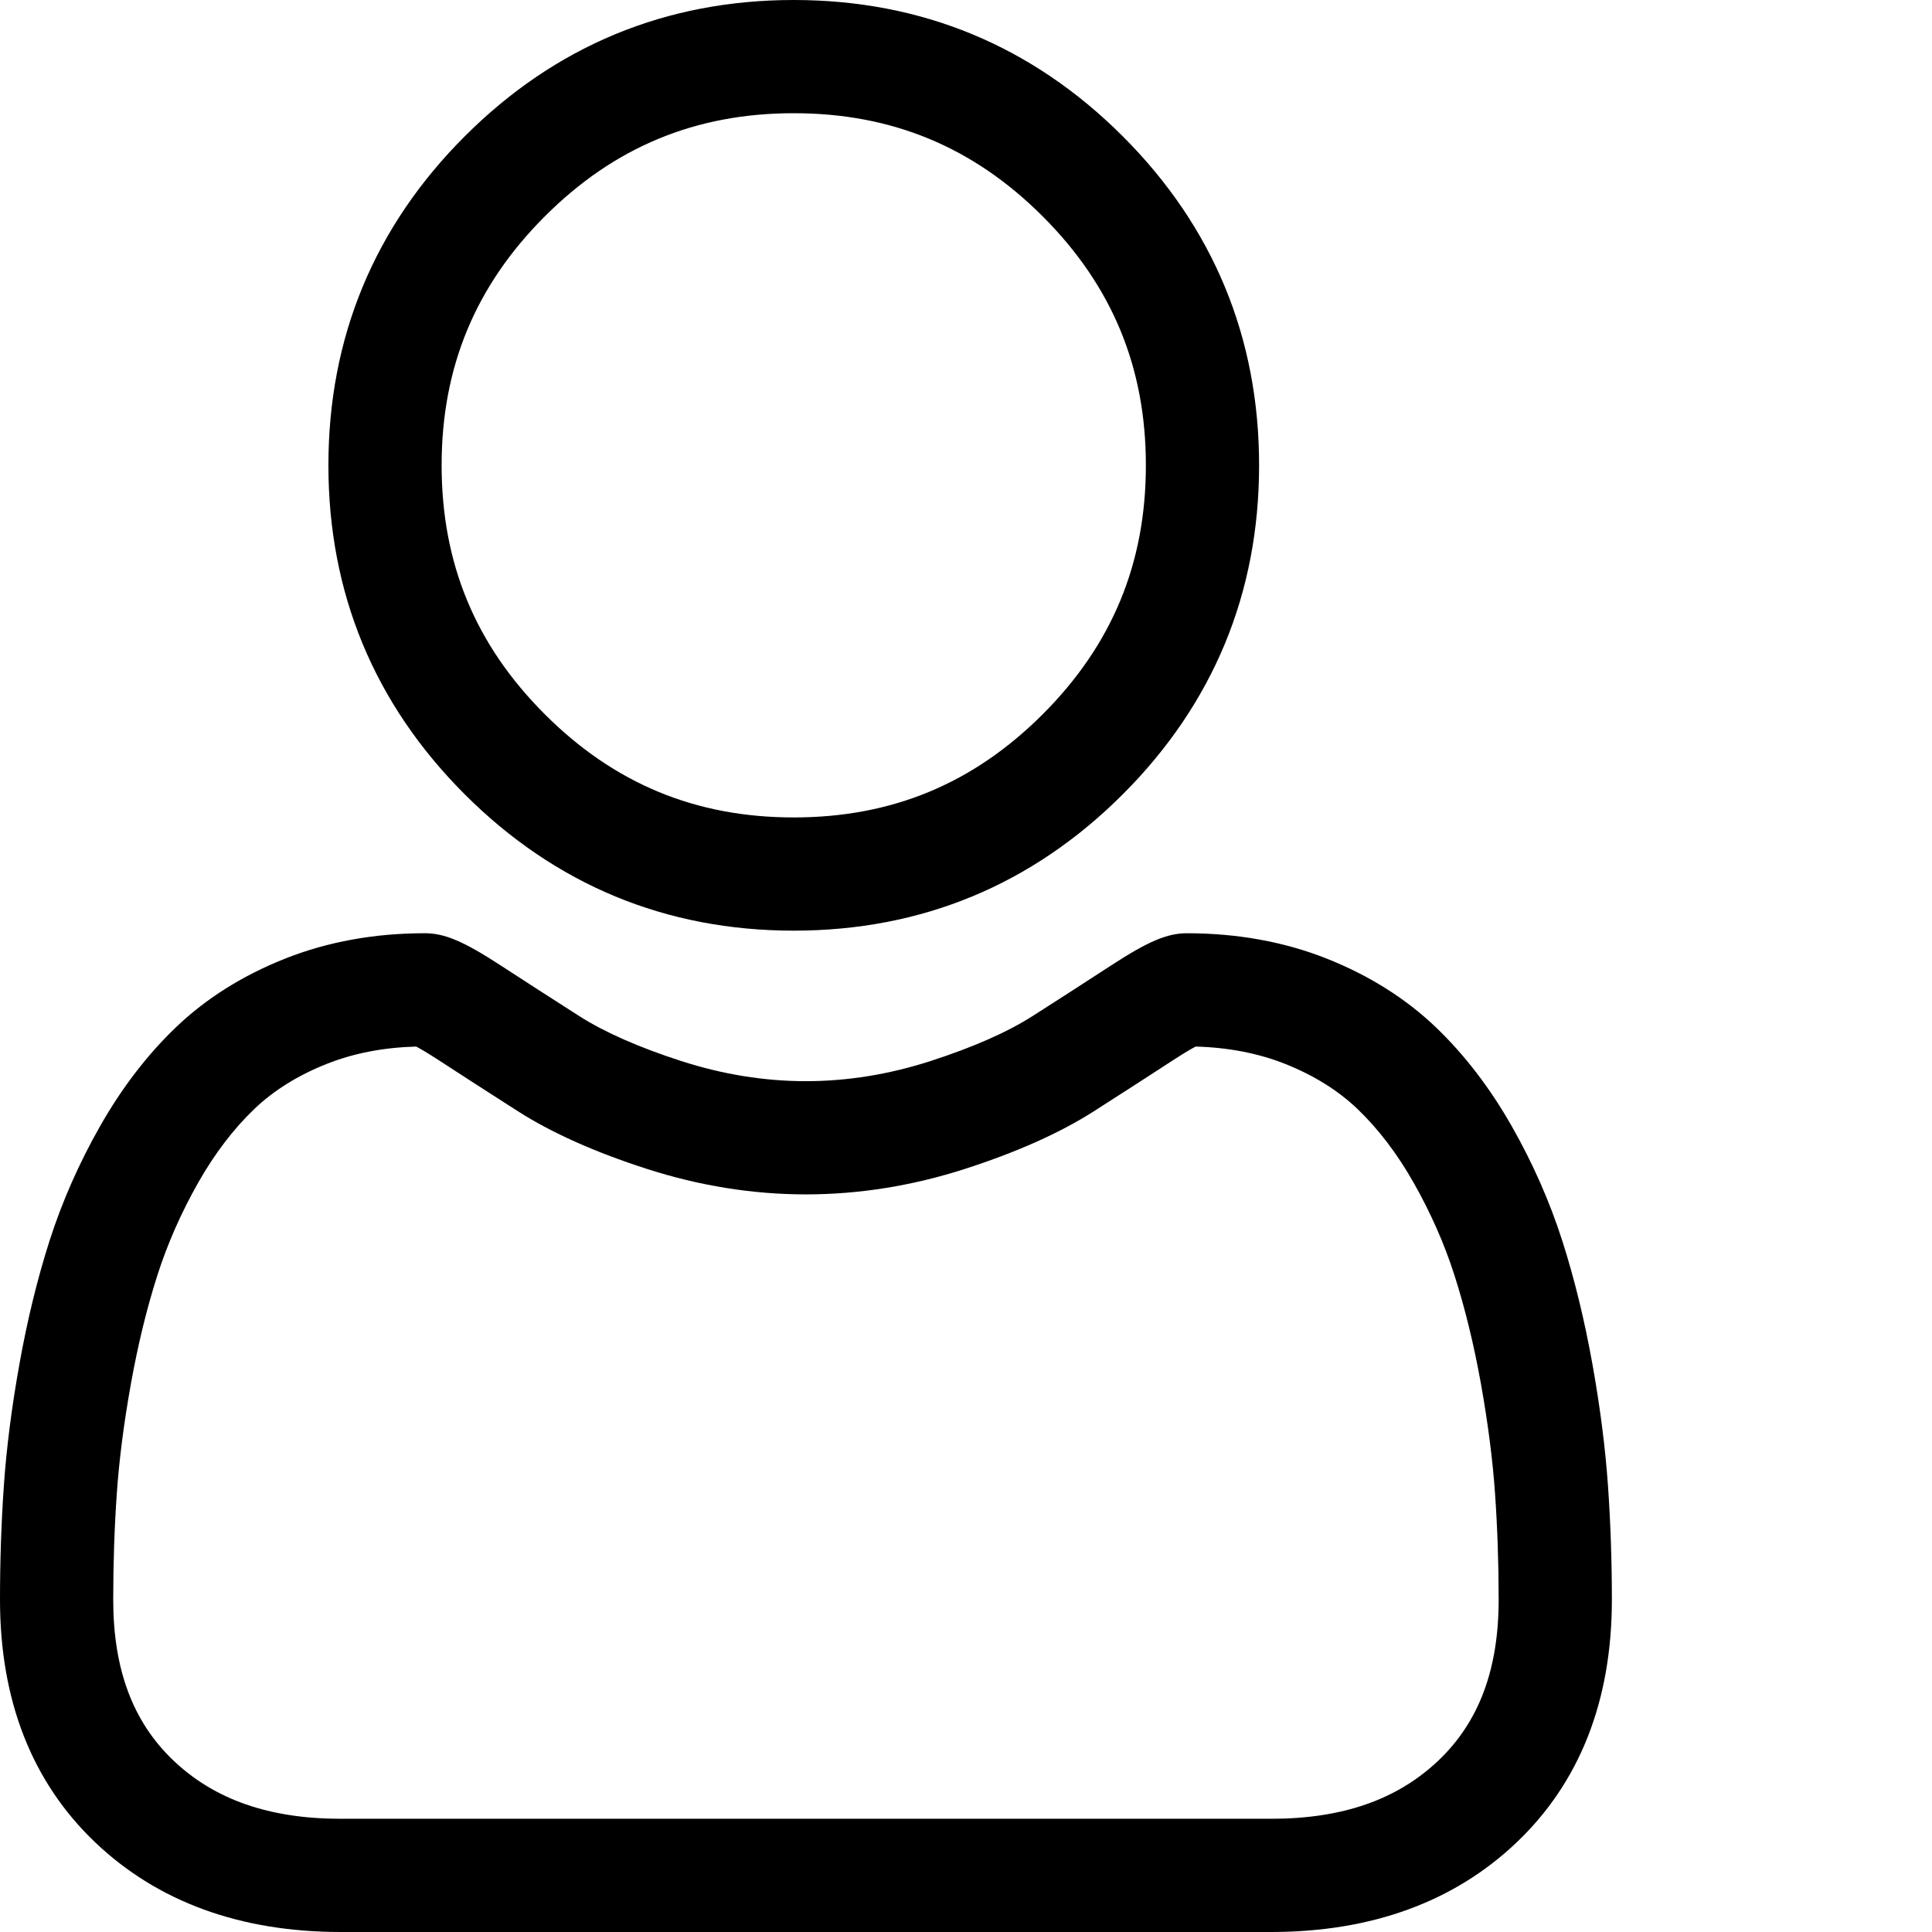
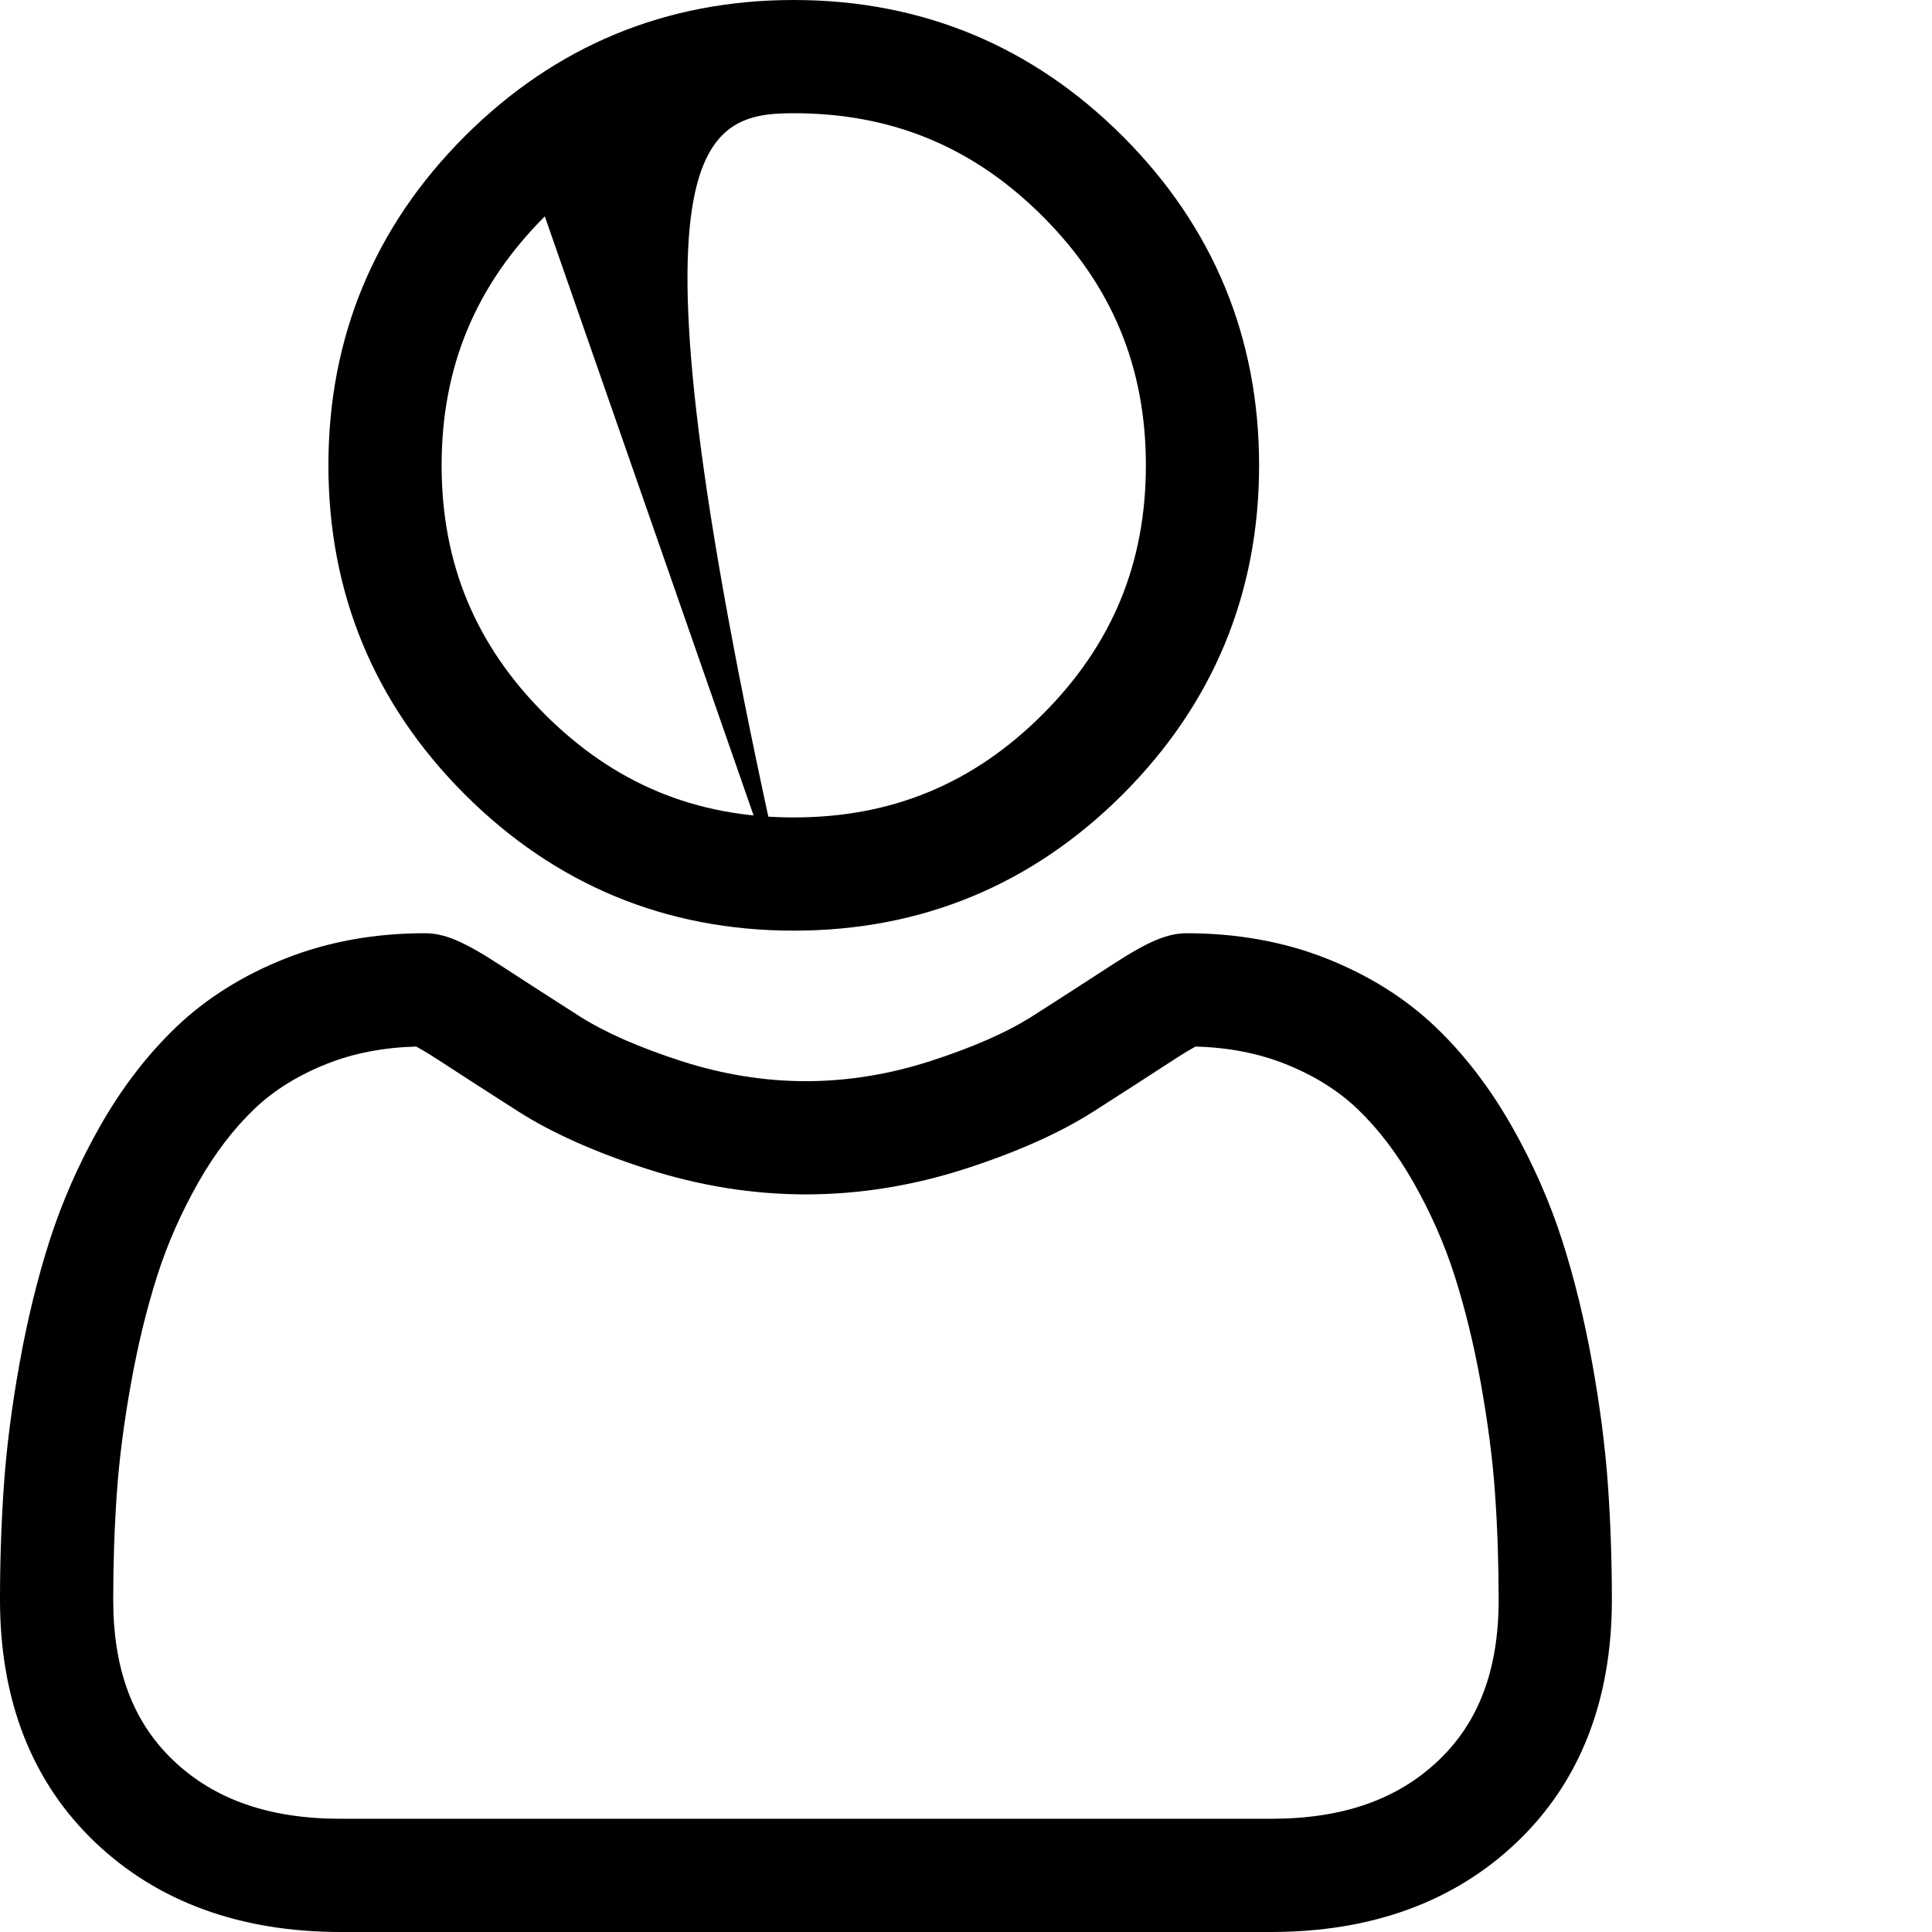
<svg xmlns="http://www.w3.org/2000/svg" width="512" height="512" viewBox="0 0 512 512" fill="none">
-   <path d="M210.352 246.633C244.234 246.633 273.57 234.48 297.547 210.503C321.516 186.531 333.672 157.199 333.672 123.313C333.672 89.437 321.52 60.102 297.543 36.121C273.566 12.152 244.23 0 210.352 0C176.465 0 147.132 12.152 123.16 36.125C99.188 60.098 87.031 89.434 87.031 123.313C87.031 157.199 99.187 186.535 123.161 210.508C147.141 234.477 176.477 246.633 210.351 246.633H210.352ZM144.379 57.34C162.773 38.945 184.352 30.004 210.352 30.004C236.348 30.004 257.93 38.945 276.328 57.34C294.723 75.738 303.668 97.32 303.668 123.312C303.668 149.312 294.723 170.891 276.328 189.289C257.93 207.688 236.348 216.629 210.352 216.629C184.359 216.629 162.782 207.684 144.379 189.289C125.98 170.895 117.035 149.313 117.035 123.313C117.035 97.32 125.98 75.738 144.379 57.34ZM426.129 393.702C425.437 383.726 424.039 372.842 421.98 361.351C419.902 349.772 417.227 338.827 414.023 328.823C410.711 318.483 406.215 308.273 400.648 298.487C394.878 288.331 388.098 279.487 380.488 272.21C372.531 264.597 362.789 258.476 351.523 254.011C340.297 249.571 327.855 247.321 314.547 247.321C309.32 247.321 304.266 249.465 294.504 255.82C287.565 260.339 280.605 264.826 273.625 269.28C266.918 273.554 257.832 277.558 246.609 281.183C235.66 284.726 224.543 286.523 213.566 286.523C202.598 286.523 191.48 284.726 180.523 281.183C169.313 277.561 160.223 273.558 153.527 269.284C145.757 264.319 138.727 259.788 132.629 255.815C122.875 249.461 117.82 247.316 112.594 247.316C99.281 247.316 86.844 249.57 75.621 254.016C64.363 258.472 54.617 264.593 46.652 272.214C39.043 279.495 32.262 288.334 26.496 298.487C20.938 308.272 16.439 318.479 13.126 328.827C9.925 338.831 7.25 349.772 5.172 361.351C3.109 372.827 1.715 383.714 1.023 393.714C0.343 403.491 0 413.667 0 423.948C0 450.675 8.496 472.311 25.25 488.268C41.797 504.016 63.688 511.999 90.316 511.999H336.848C363.468 511.999 385.359 504.015 401.91 488.269C418.668 472.323 427.164 450.679 427.164 423.944C427.16 413.628 426.813 403.452 426.129 393.702ZM381.223 466.53C370.289 476.936 355.773 481.995 336.843 481.995H90.317C71.384 481.995 56.868 476.936 45.938 466.535C35.216 456.327 30.005 442.394 30.005 423.948C30.005 414.354 30.321 404.882 30.955 395.788C31.571 386.866 32.833 377.065 34.705 366.651C36.552 356.366 38.903 346.714 41.7 337.976C44.384 329.596 48.044 321.3 52.583 313.308C56.915 305.69 61.899 299.155 67.399 293.89C72.544 288.964 79.029 284.933 86.669 281.91C93.735 279.112 101.677 277.581 110.298 277.35C111.348 277.91 113.22 278.976 116.251 280.952C122.419 284.972 129.528 289.558 137.388 294.577C146.248 300.226 157.661 305.327 171.298 309.729C185.239 314.237 199.458 316.526 213.571 316.526C227.685 316.526 241.907 314.237 255.841 309.733C269.489 305.323 280.899 300.226 289.771 294.569C297.814 289.429 304.724 284.976 310.891 280.952C313.923 278.979 315.794 277.909 316.845 277.351C325.47 277.581 333.411 279.112 340.481 281.909C348.118 284.933 354.603 288.968 359.747 293.889C365.247 299.151 370.231 305.687 374.563 313.312C379.106 321.3 382.771 329.601 385.45 337.972C388.251 346.722 390.606 356.37 392.45 366.647C394.317 377.081 395.583 386.886 396.2 395.792V395.8C396.837 404.858 397.157 414.327 397.161 423.948C397.157 442.398 391.946 456.328 381.224 466.53H381.223Z" fill="black" />
+   <path d="M210.352 246.633C244.234 246.633 273.57 234.48 297.547 210.503C321.516 186.531 333.672 157.199 333.672 123.313C333.672 89.437 321.52 60.102 297.543 36.121C273.566 12.152 244.23 0 210.352 0C176.465 0 147.132 12.152 123.16 36.125C99.188 60.098 87.031 89.434 87.031 123.313C87.031 157.199 99.187 186.535 123.161 210.508C147.141 234.477 176.477 246.633 210.351 246.633H210.352ZC162.773 38.945 184.352 30.004 210.352 30.004C236.348 30.004 257.93 38.945 276.328 57.34C294.723 75.738 303.668 97.32 303.668 123.312C303.668 149.312 294.723 170.891 276.328 189.289C257.93 207.688 236.348 216.629 210.352 216.629C184.359 216.629 162.782 207.684 144.379 189.289C125.98 170.895 117.035 149.313 117.035 123.313C117.035 97.32 125.98 75.738 144.379 57.34ZM426.129 393.702C425.437 383.726 424.039 372.842 421.98 361.351C419.902 349.772 417.227 338.827 414.023 328.823C410.711 318.483 406.215 308.273 400.648 298.487C394.878 288.331 388.098 279.487 380.488 272.21C372.531 264.597 362.789 258.476 351.523 254.011C340.297 249.571 327.855 247.321 314.547 247.321C309.32 247.321 304.266 249.465 294.504 255.82C287.565 260.339 280.605 264.826 273.625 269.28C266.918 273.554 257.832 277.558 246.609 281.183C235.66 284.726 224.543 286.523 213.566 286.523C202.598 286.523 191.48 284.726 180.523 281.183C169.313 277.561 160.223 273.558 153.527 269.284C145.757 264.319 138.727 259.788 132.629 255.815C122.875 249.461 117.82 247.316 112.594 247.316C99.281 247.316 86.844 249.57 75.621 254.016C64.363 258.472 54.617 264.593 46.652 272.214C39.043 279.495 32.262 288.334 26.496 298.487C20.938 308.272 16.439 318.479 13.126 328.827C9.925 338.831 7.25 349.772 5.172 361.351C3.109 372.827 1.715 383.714 1.023 393.714C0.343 403.491 0 413.667 0 423.948C0 450.675 8.496 472.311 25.25 488.268C41.797 504.016 63.688 511.999 90.316 511.999H336.848C363.468 511.999 385.359 504.015 401.91 488.269C418.668 472.323 427.164 450.679 427.164 423.944C427.16 413.628 426.813 403.452 426.129 393.702ZM381.223 466.53C370.289 476.936 355.773 481.995 336.843 481.995H90.317C71.384 481.995 56.868 476.936 45.938 466.535C35.216 456.327 30.005 442.394 30.005 423.948C30.005 414.354 30.321 404.882 30.955 395.788C31.571 386.866 32.833 377.065 34.705 366.651C36.552 356.366 38.903 346.714 41.7 337.976C44.384 329.596 48.044 321.3 52.583 313.308C56.915 305.69 61.899 299.155 67.399 293.89C72.544 288.964 79.029 284.933 86.669 281.91C93.735 279.112 101.677 277.581 110.298 277.35C111.348 277.91 113.22 278.976 116.251 280.952C122.419 284.972 129.528 289.558 137.388 294.577C146.248 300.226 157.661 305.327 171.298 309.729C185.239 314.237 199.458 316.526 213.571 316.526C227.685 316.526 241.907 314.237 255.841 309.733C269.489 305.323 280.899 300.226 289.771 294.569C297.814 289.429 304.724 284.976 310.891 280.952C313.923 278.979 315.794 277.909 316.845 277.351C325.47 277.581 333.411 279.112 340.481 281.909C348.118 284.933 354.603 288.968 359.747 293.889C365.247 299.151 370.231 305.687 374.563 313.312C379.106 321.3 382.771 329.601 385.45 337.972C388.251 346.722 390.606 356.37 392.45 366.647C394.317 377.081 395.583 386.886 396.2 395.792V395.8C396.837 404.858 397.157 414.327 397.161 423.948C397.157 442.398 391.946 456.328 381.224 466.53H381.223Z" fill="black" />
</svg>